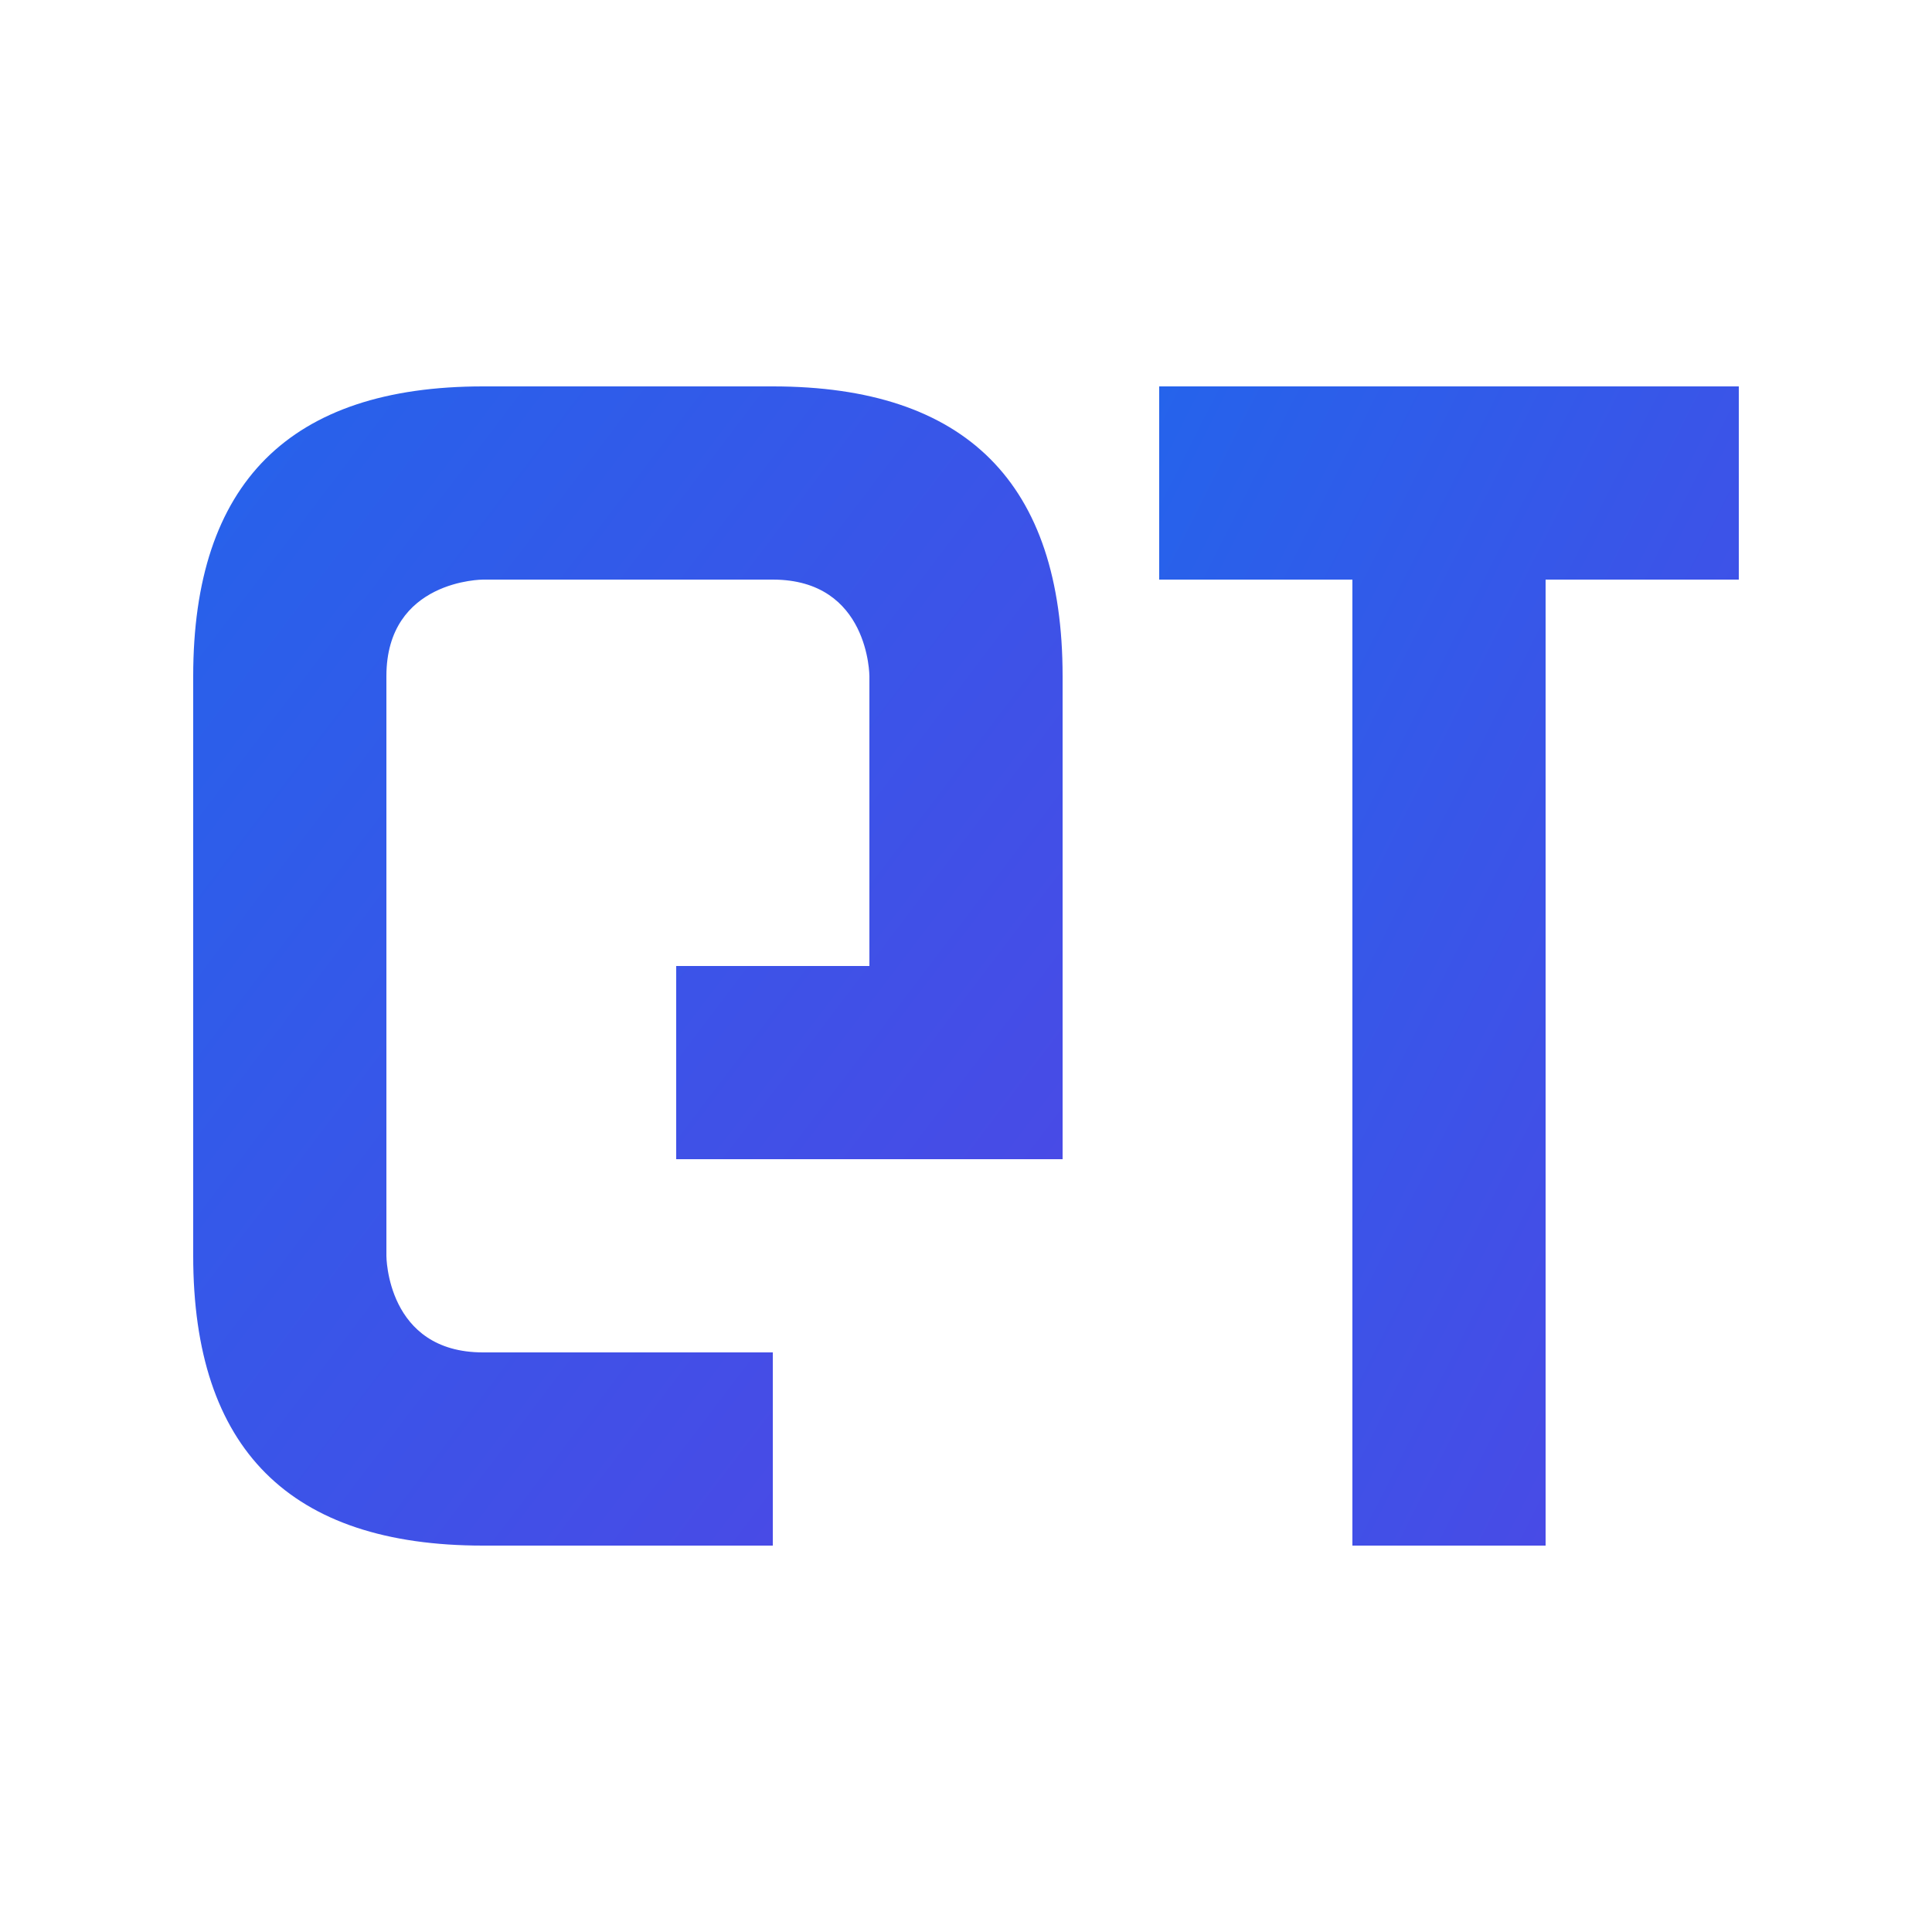
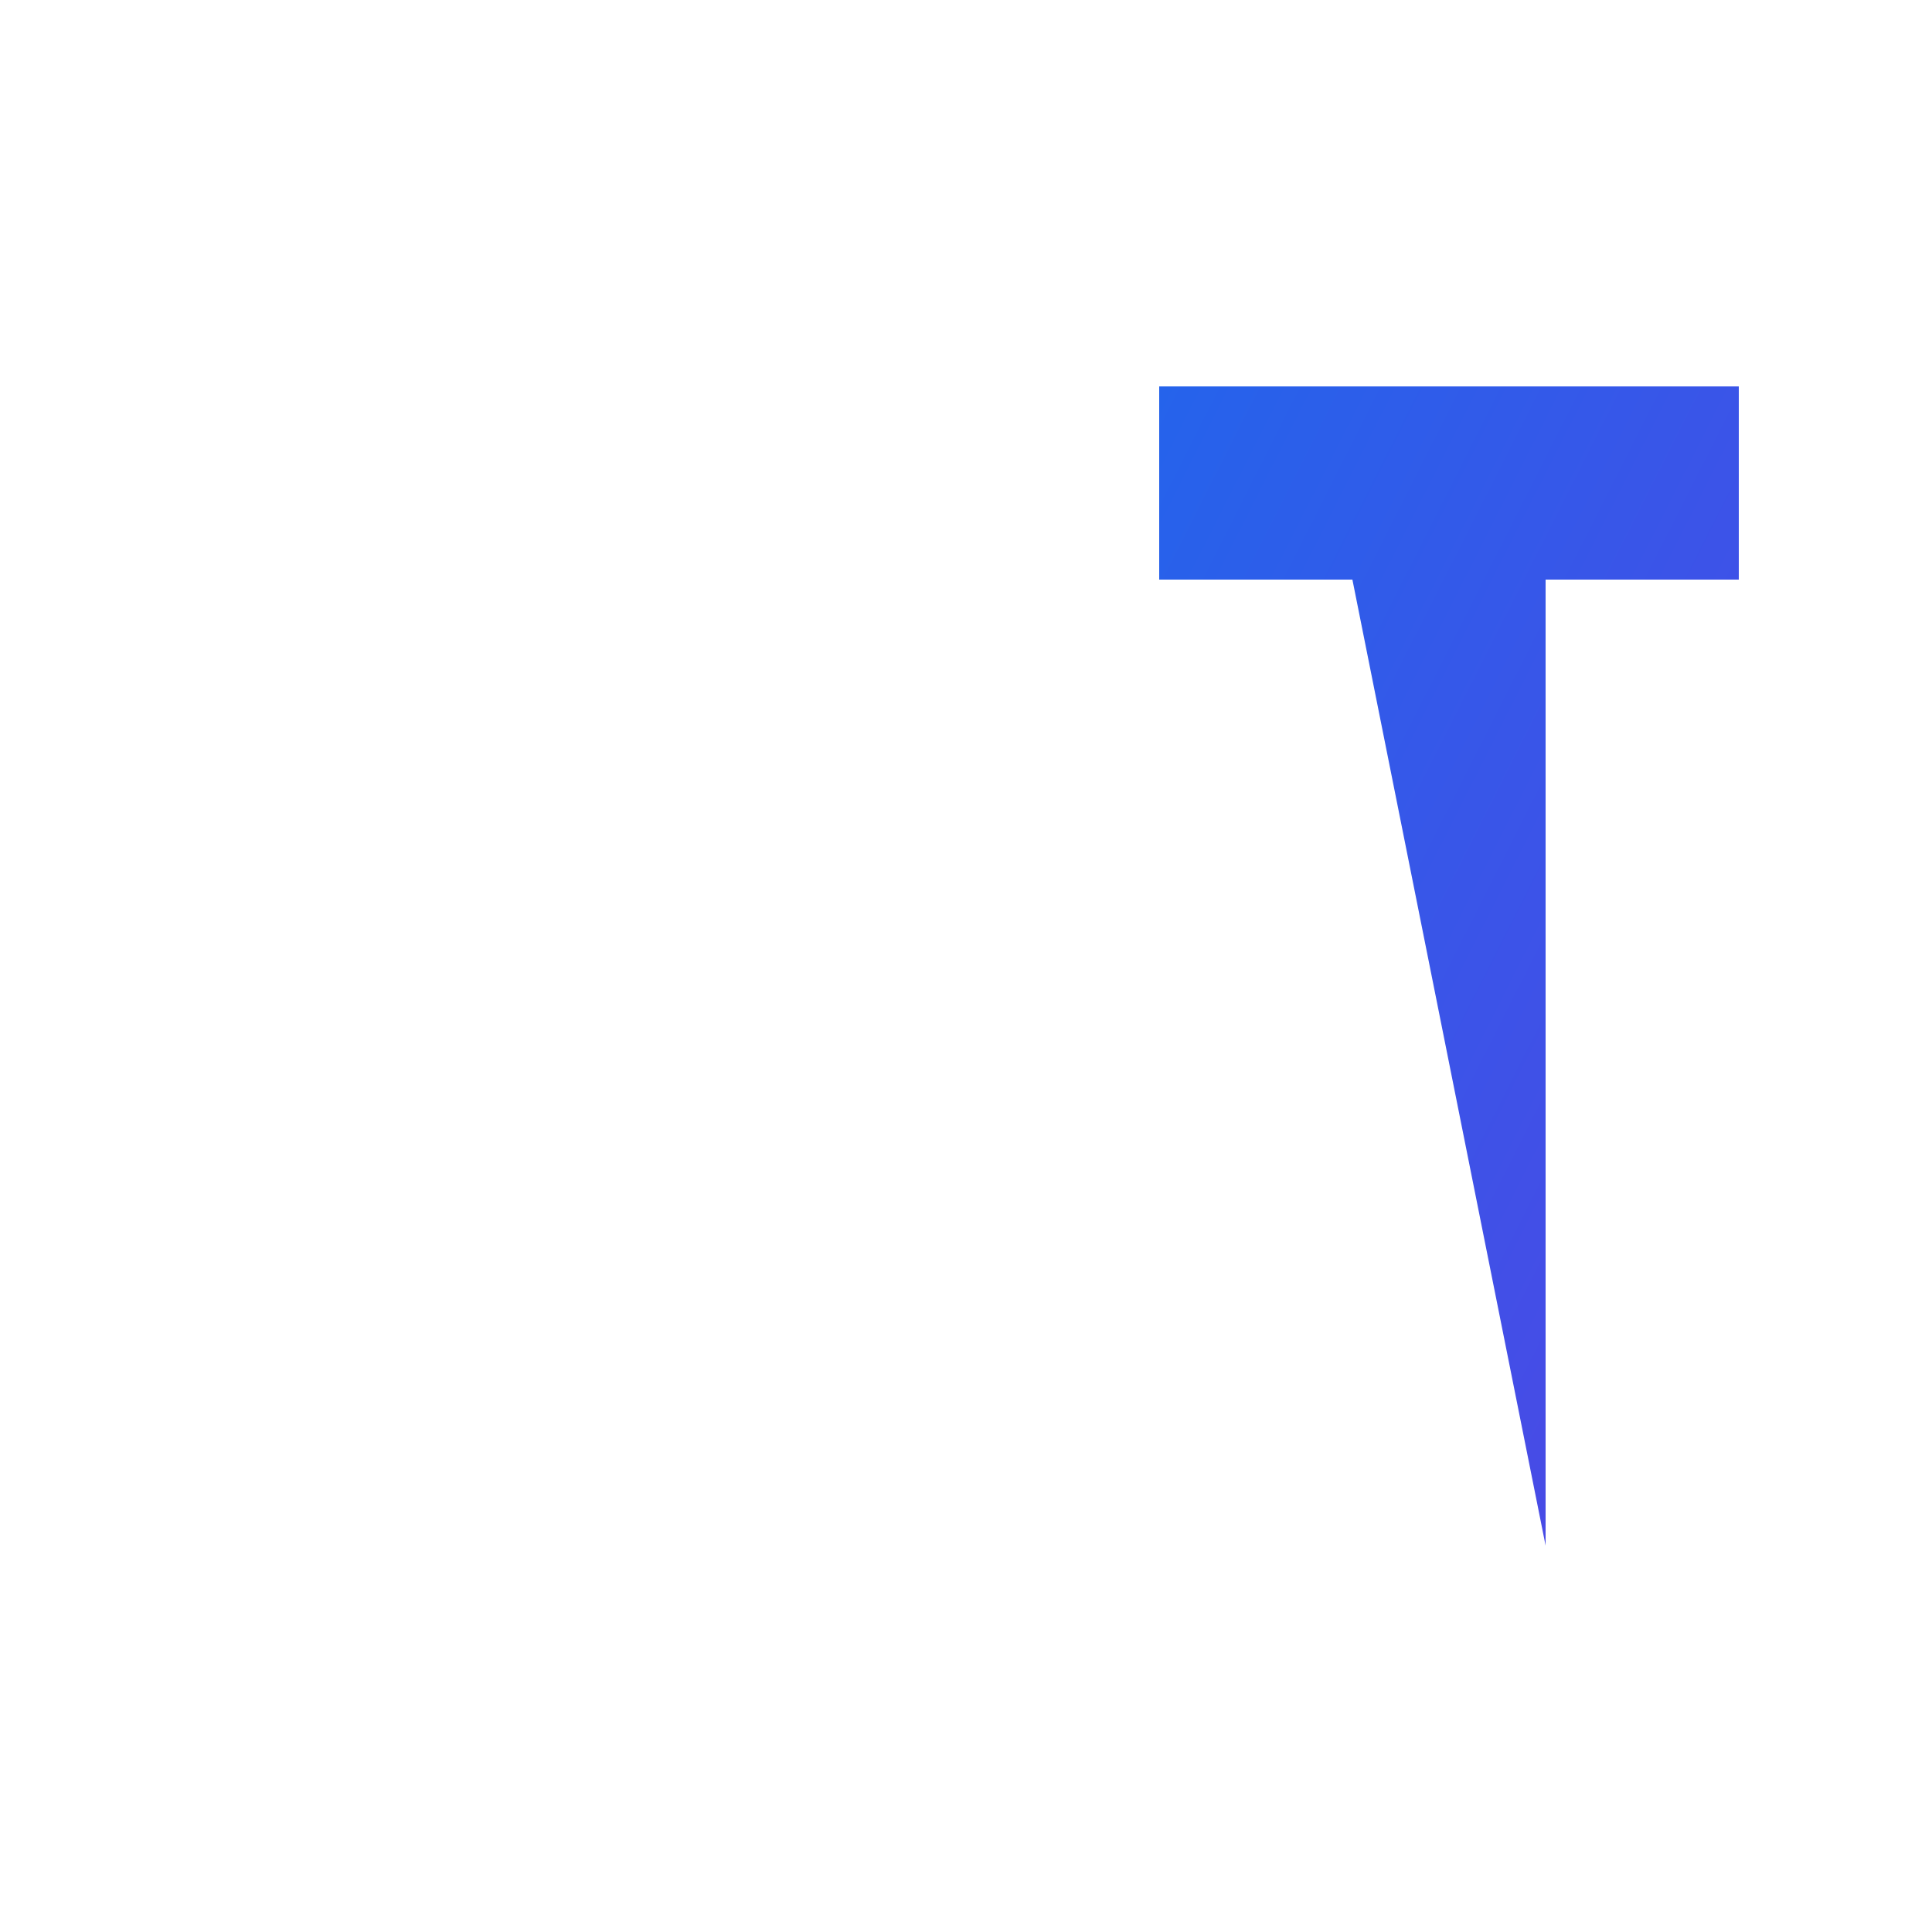
<svg xmlns="http://www.w3.org/2000/svg" viewBox="0 0 100 100">
  <defs>
    <linearGradient id="g" x1="0%" y1="0%" x2="100%" y2="100%">
      <stop offset="0%" stop-color="#2563eb" />
      <stop offset="100%" stop-color="#4f46e5" />
    </linearGradient>
  </defs>
-   <path d="M25 20 C15 20, 10 25, 10 35 L10 65 C10 75, 15 80, 25 80 L40 80 L40 70 L25 70 C20 70, 20 65, 20 65 L20 35 C20 30, 25 30, 25 30 L40 30 C45 30, 45 35, 45 35 L45 50 L35 50 L35 60 L55 60 L55 35 C55 25, 50 20, 40 20 Z" fill="url(#g)" />
-   <path d="M60 20 L60 30 L70 30 L70 80 L80 80 L80 30 L90 30 L90 20 Z" fill="url(#g)" />
+   <path d="M60 20 L60 30 L70 30 L80 80 L80 30 L90 30 L90 20 Z" fill="url(#g)" />
</svg>